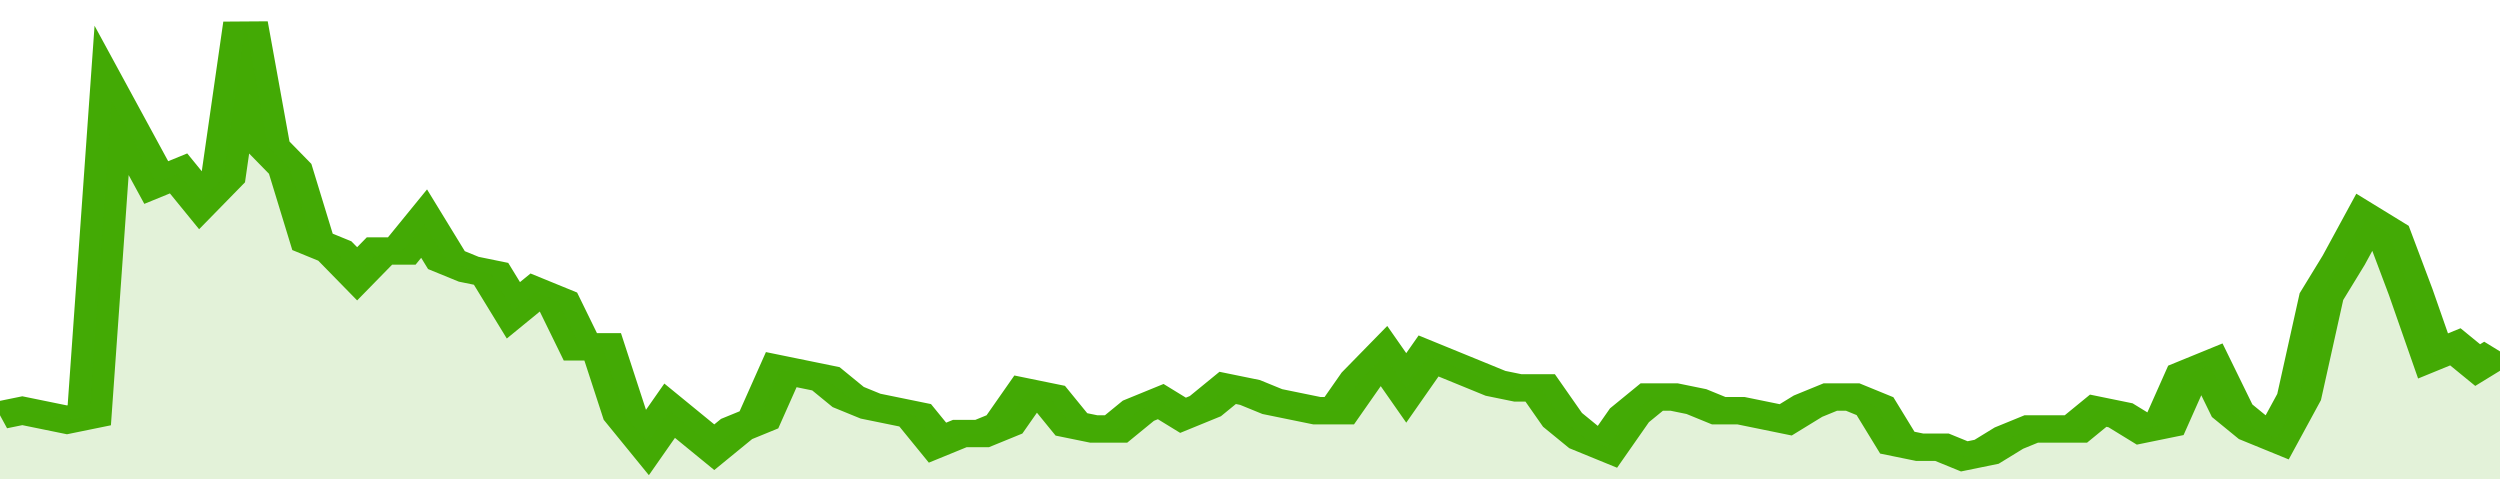
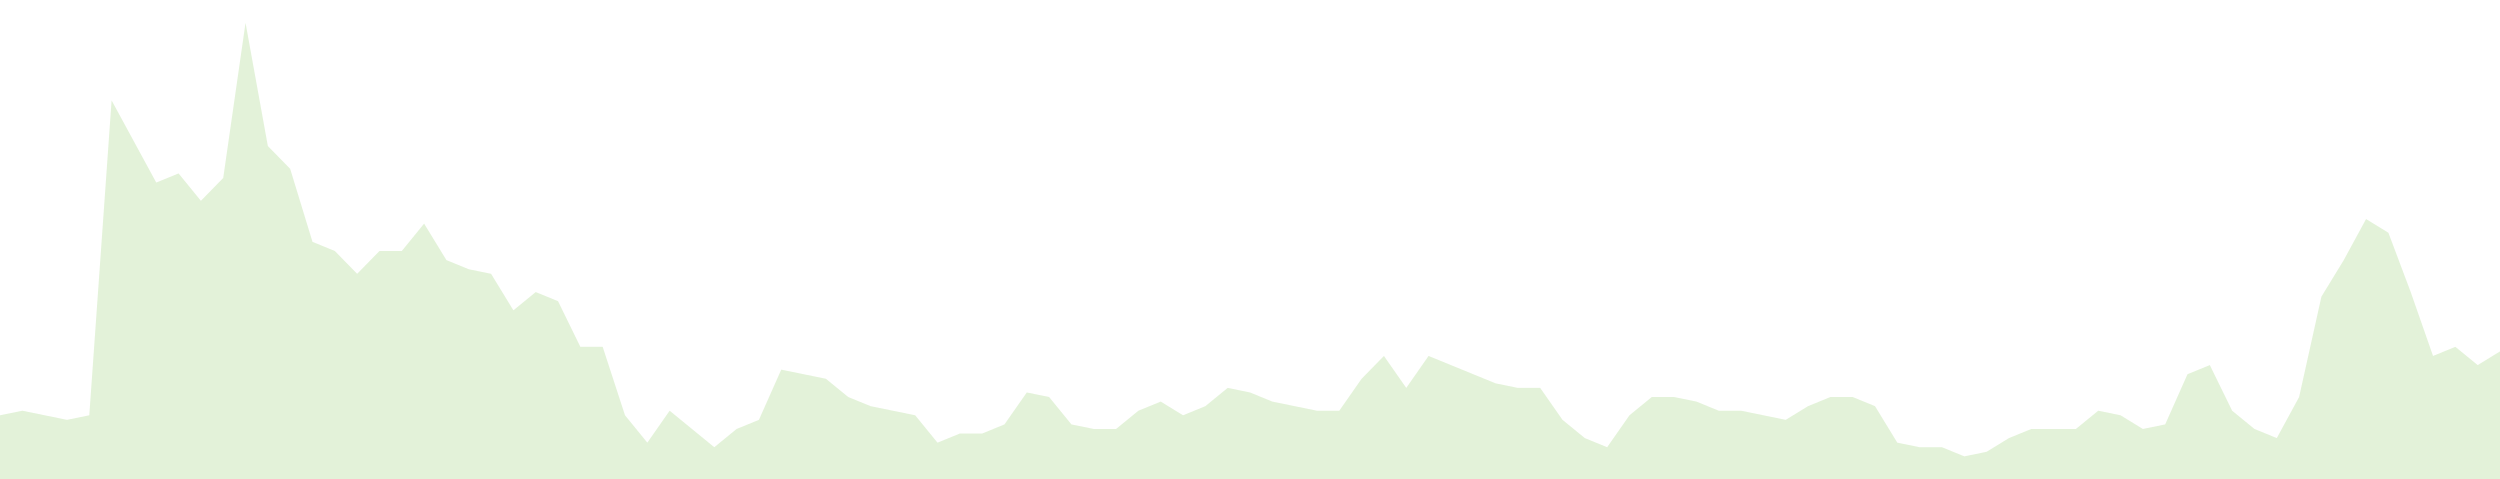
<svg xmlns="http://www.w3.org/2000/svg" viewBox="0 0 336 105" width="120" height="23" preserveAspectRatio="none">
-   <polyline fill="none" stroke="#43AA05" stroke-width="6" points="0, 91 3, 90 6, 91 9, 92 12, 91 15, 22 18, 31 21, 40 24, 38 27, 44 30, 39 33, 5 36, 32 39, 37 42, 53 45, 55 48, 60 51, 55 54, 55 57, 49 60, 57 63, 59 66, 60 69, 68 72, 64 75, 66 78, 76 81, 76 84, 91 87, 97 90, 90 93, 94 96, 98 99, 94 102, 92 105, 81 108, 82 111, 83 114, 87 117, 89 120, 90 123, 91 126, 97 129, 95 132, 95 135, 93 138, 86 141, 87 144, 93 147, 94 150, 94 153, 90 156, 88 159, 91 162, 89 165, 85 168, 86 171, 88 174, 89 177, 90 180, 90 183, 83 186, 78 189, 85 192, 78 195, 80 198, 82 201, 84 204, 85 207, 85 210, 92 213, 96 216, 98 219, 91 222, 87 225, 87 228, 88 231, 90 234, 90 237, 91 240, 92 243, 89 246, 87 249, 87 252, 89 255, 97 258, 98 261, 98 264, 100 267, 99 270, 96 273, 94 276, 94 279, 94 282, 90 285, 91 288, 94 291, 93 294, 82 297, 80 300, 90 303, 94 306, 96 309, 87 312, 65 315, 57 318, 48 321, 51 324, 64 327, 78 330, 76 333, 80 336, 77 336, 77 "> </polyline>
  <polygon fill="#43AA05" opacity="0.15" points="0, 105 0, 91 3, 90 6, 91 9, 92 12, 91 15, 22 18, 31 21, 40 24, 38 27, 44 30, 39 33, 5 36, 32 39, 37 42, 53 45, 55 48, 60 51, 55 54, 55 57, 49 60, 57 63, 59 66, 60 69, 68 72, 64 75, 66 78, 76 81, 76 84, 91 87, 97 90, 90 93, 94 96, 98 99, 94 102, 92 105, 81 108, 82 111, 83 114, 87 117, 89 120, 90 123, 91 126, 97 129, 95 132, 95 135, 93 138, 86 141, 87 144, 93 147, 94 150, 94 153, 90 156, 88 159, 91 162, 89 165, 85 168, 86 171, 88 174, 89 177, 90 180, 90 183, 83 186, 78 189, 85 192, 78 195, 80 198, 82 201, 84 204, 85 207, 85 210, 92 213, 96 216, 98 219, 91 222, 87 225, 87 228, 88 231, 90 234, 90 237, 91 240, 92 243, 89 246, 87 249, 87 252, 89 255, 97 258, 98 261, 98 264, 100 267, 99 270, 96 273, 94 276, 94 279, 94 282, 90 285, 91 288, 94 291, 93 294, 82 297, 80 300, 90 303, 94 306, 96 309, 87 312, 65 315, 57 318, 48 321, 51 324, 64 327, 78 330, 76 333, 80 336, 77 336, 105 " />
</svg>